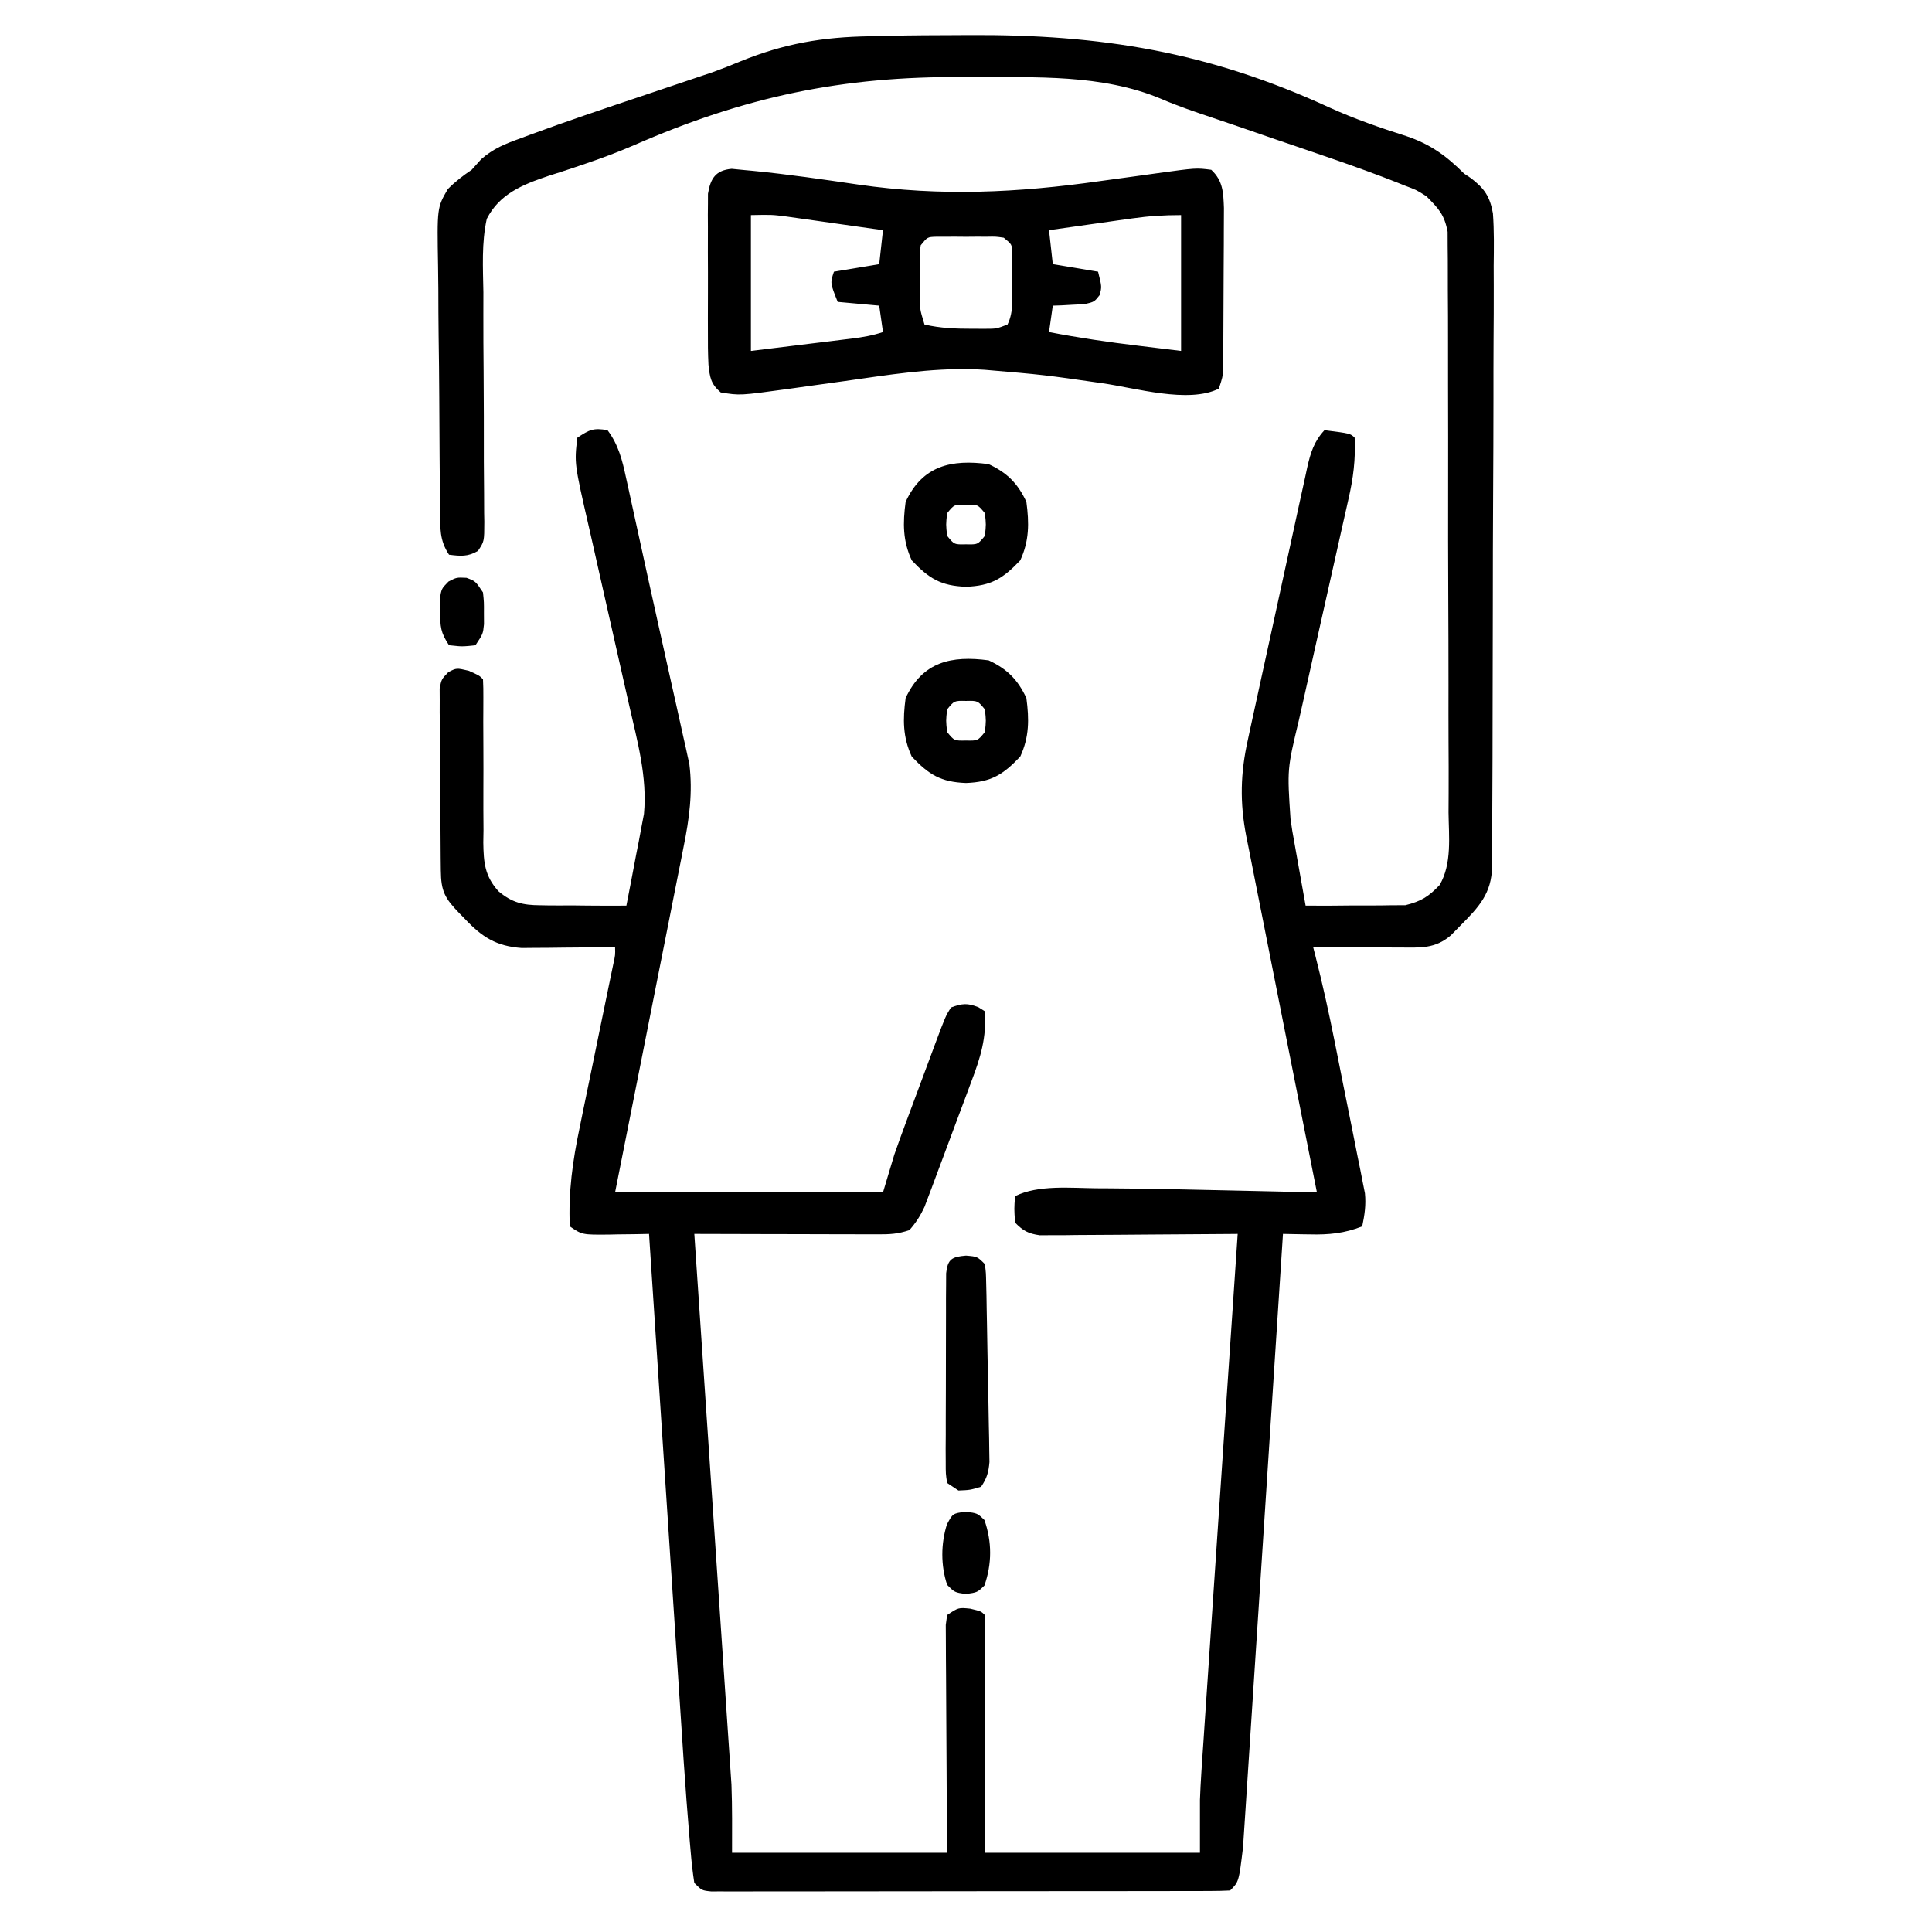
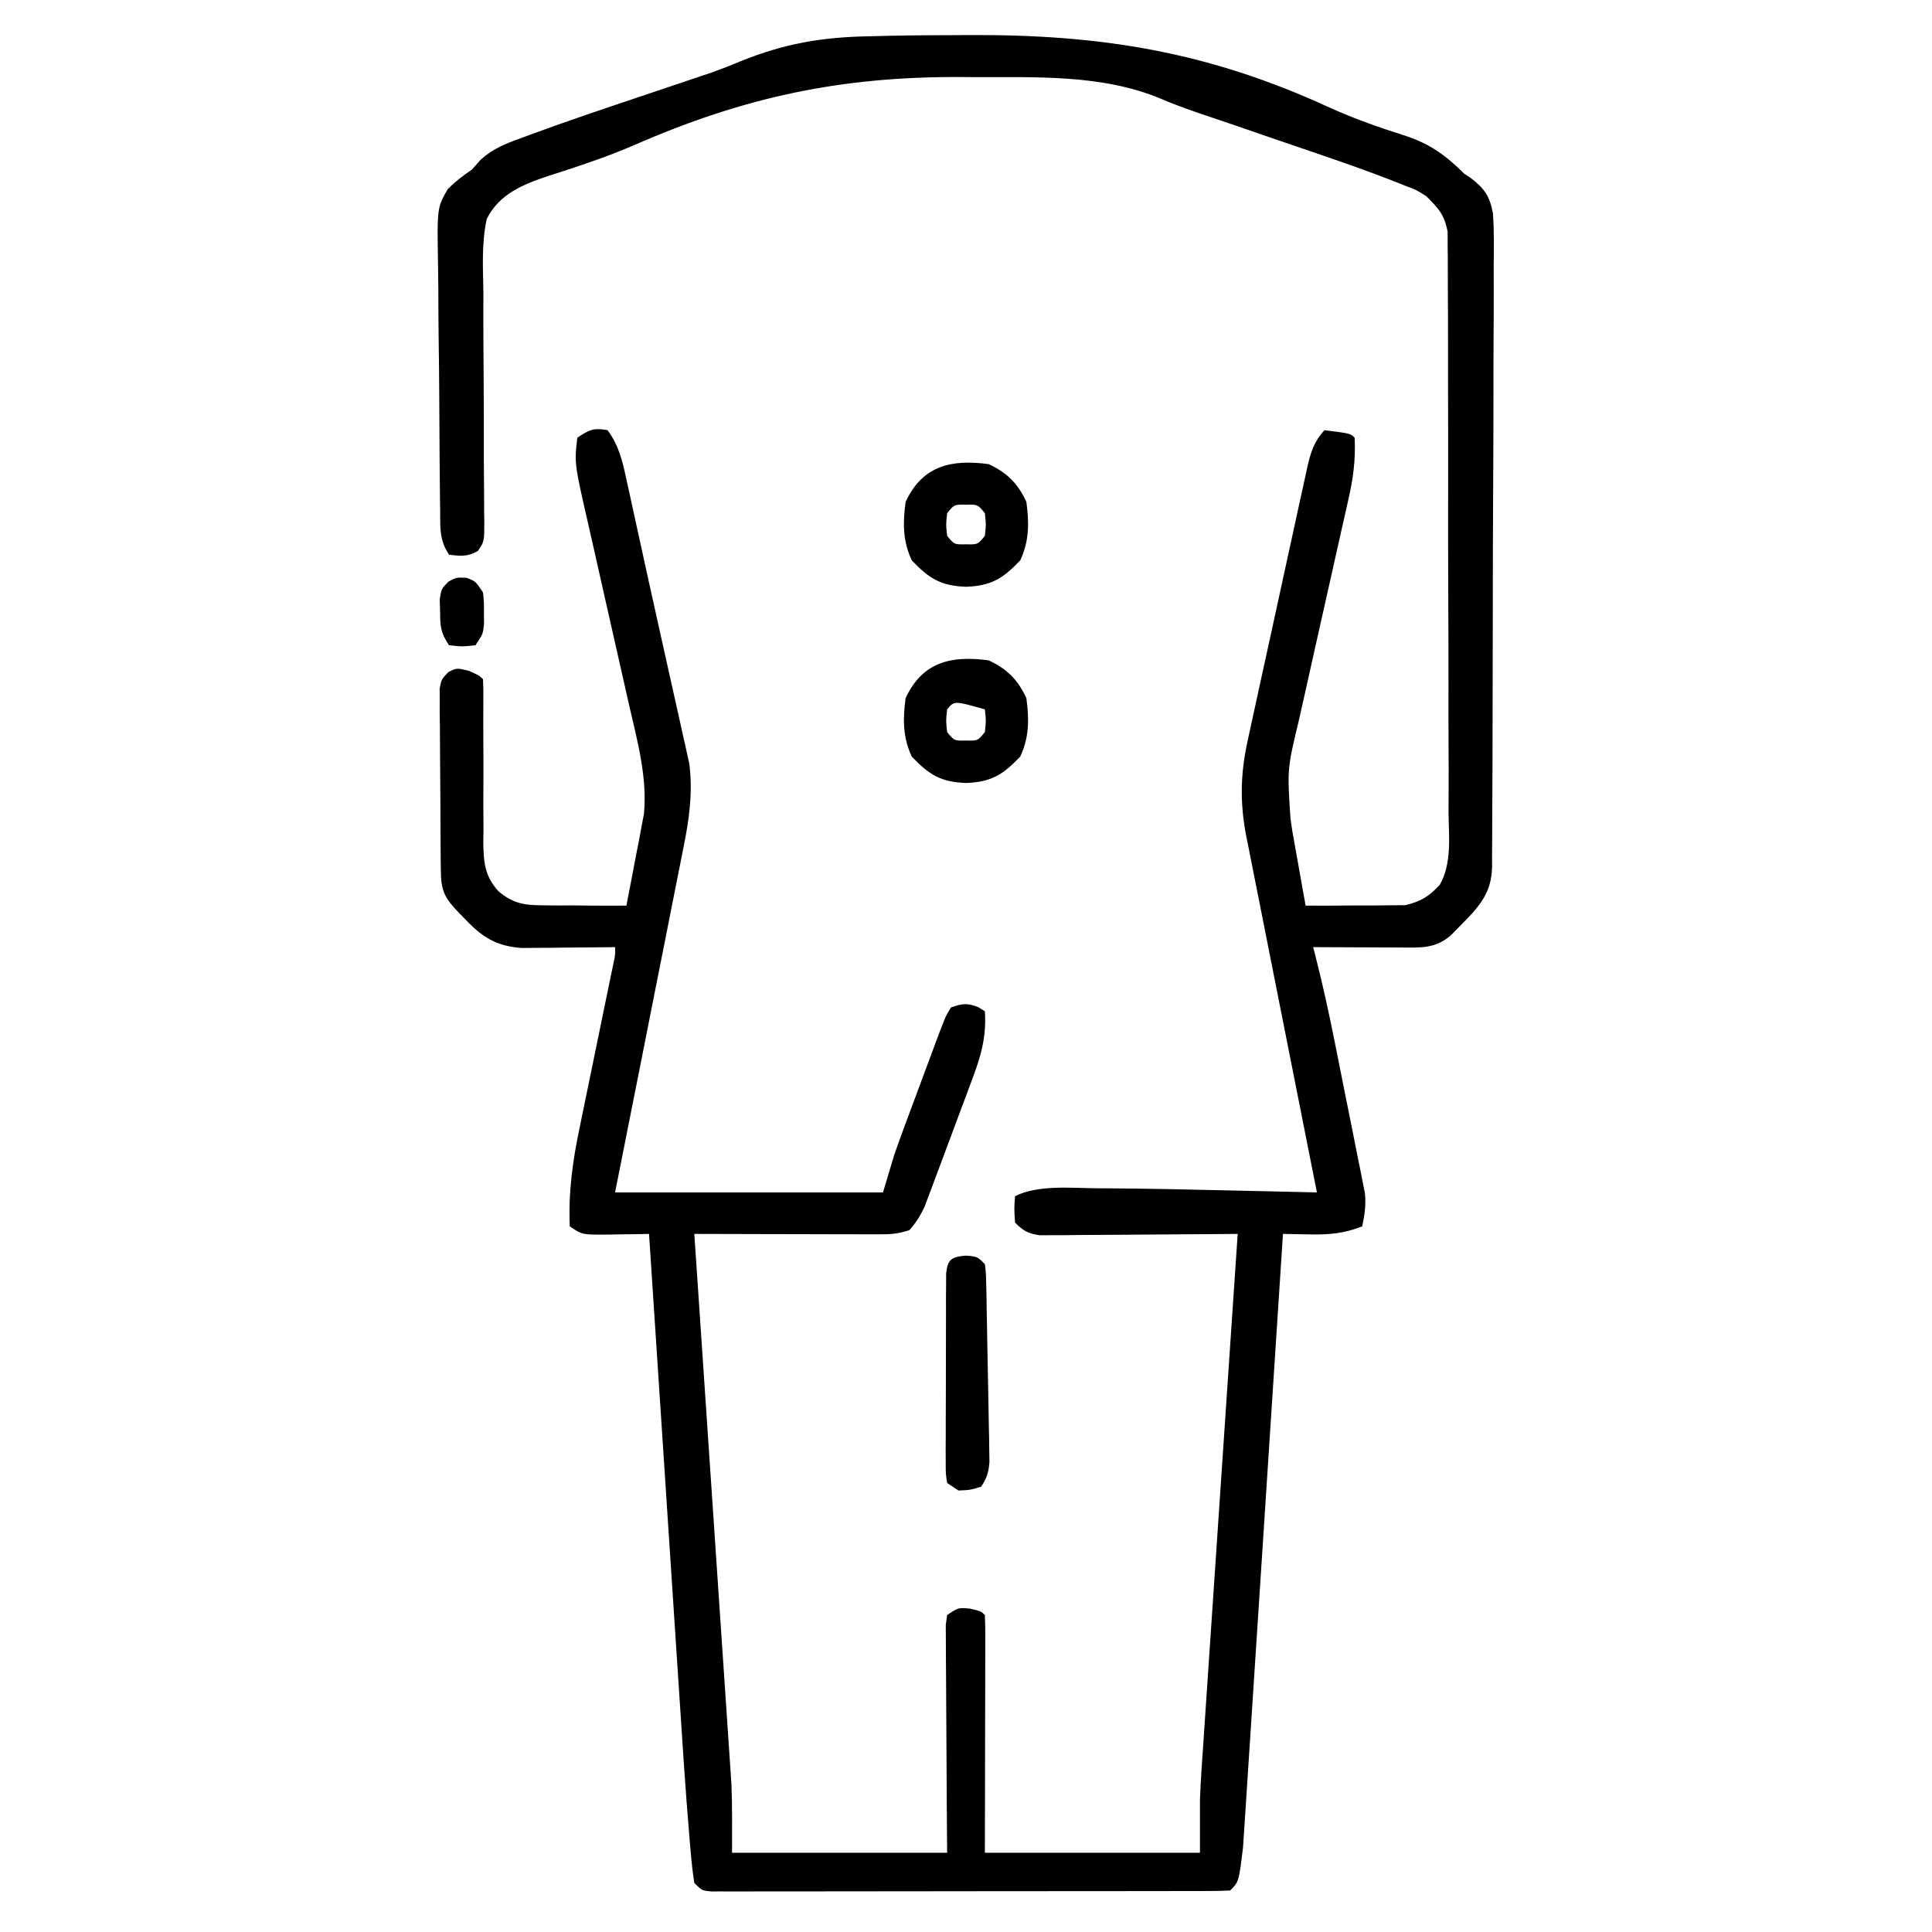
<svg xmlns="http://www.w3.org/2000/svg" width="512" height="512">
  <path d="M0 0 C1.836 -0.045 3.673 -0.091 5.509 -0.137 C11.368 -0.262 17.226 -0.287 23.086 -0.301 C24.083 -0.307 25.08 -0.313 26.107 -0.32 C61.291 -0.526 89.699 4.113 121.783 18.879 C128.405 21.891 135.241 24.26 142.172 26.461 C148.535 28.611 152.735 31.663 157.461 36.387 C158.044 36.776 158.626 37.165 159.227 37.566 C162.832 40.314 164.28 42.392 165.1 46.911 C165.44 51.541 165.362 56.17 165.303 60.809 C165.306 62.595 165.312 64.381 165.321 66.167 C165.336 71.006 165.307 75.844 165.269 80.683 C165.237 85.749 165.242 90.816 165.242 95.883 C165.236 104.388 165.204 112.893 165.154 121.399 C165.096 131.232 165.073 141.065 165.071 150.899 C165.068 161.371 165.042 171.843 165.008 182.316 C165 185.333 164.996 188.349 164.992 191.366 C164.985 196.106 164.963 200.845 164.928 205.584 C164.918 207.324 164.913 209.063 164.913 210.803 C164.912 213.176 164.893 215.549 164.869 217.923 C164.875 218.956 164.875 218.956 164.881 220.01 C164.766 227.139 161.374 230.765 156.523 235.637 C155.669 236.508 154.814 237.38 153.934 238.277 C149.726 241.867 145.927 241.507 140.508 241.484 C139.848 241.483 139.187 241.482 138.507 241.48 C136.408 241.475 134.31 241.462 132.211 241.449 C130.784 241.444 129.357 241.44 127.93 241.436 C124.44 241.425 120.951 241.407 117.461 241.387 C117.646 242.1 117.831 242.813 118.021 243.547 C119.971 251.191 121.652 258.862 123.195 266.598 C123.438 267.809 123.68 269.021 123.93 270.27 C124.435 272.809 124.939 275.348 125.442 277.888 C126.213 281.774 126.999 285.656 127.785 289.539 C128.277 292.017 128.768 294.495 129.258 296.973 C129.494 298.129 129.731 299.285 129.974 300.477 C130.185 301.559 130.395 302.641 130.612 303.755 C130.801 304.701 130.989 305.646 131.184 306.62 C131.495 309.731 131.098 312.337 130.461 315.387 C125.756 317.248 121.585 317.638 116.586 317.512 C115.898 317.503 115.209 317.494 114.5 317.484 C112.82 317.461 111.141 317.425 109.461 317.387 C109.406 318.236 109.351 319.085 109.295 319.96 C107.959 340.625 106.615 361.291 105.262 381.955 C104.608 391.948 103.956 401.942 103.312 411.936 C102.75 420.647 102.182 429.358 101.608 438.069 C101.305 442.68 101.004 447.292 100.71 451.904 C100.432 456.247 100.148 460.59 99.858 464.932 C99.753 466.524 99.65 468.116 99.55 469.708 C99.414 471.887 99.268 474.065 99.119 476.243 C99.04 477.461 98.961 478.678 98.879 479.933 C97.773 489.075 97.773 489.075 95.461 491.387 C93.656 491.487 91.847 491.517 90.039 491.52 C88.863 491.525 87.686 491.529 86.474 491.533 C85.172 491.533 83.869 491.532 82.528 491.532 C81.151 491.535 79.775 491.538 78.399 491.542 C74.651 491.551 70.903 491.553 67.155 491.554 C64.031 491.555 60.907 491.559 57.784 491.562 C50.416 491.57 43.048 491.573 35.681 491.572 C28.07 491.571 20.459 491.582 12.848 491.598 C6.323 491.611 -0.202 491.616 -6.727 491.616 C-10.628 491.615 -14.529 491.618 -18.431 491.629 C-22.099 491.638 -25.767 491.639 -29.435 491.631 C-31.429 491.63 -33.423 491.638 -35.417 491.647 C-36.596 491.642 -37.775 491.638 -38.99 491.634 C-40.02 491.635 -41.049 491.635 -42.109 491.636 C-44.539 491.387 -44.539 491.387 -46.539 489.387 C-46.976 486.557 -47.282 483.804 -47.515 480.954 C-47.596 480.037 -47.677 479.12 -47.76 478.175 C-48.961 464.055 -49.84 449.907 -50.761 435.766 C-51.034 431.59 -51.31 427.414 -51.586 423.238 C-52.105 415.366 -52.622 407.494 -53.137 399.622 C-53.725 390.644 -54.316 381.667 -54.907 372.69 C-56.122 354.256 -57.332 335.821 -58.539 317.387 C-59.72 317.41 -60.901 317.433 -62.117 317.457 C-63.674 317.476 -65.232 317.494 -66.789 317.512 C-67.566 317.528 -68.344 317.545 -69.145 317.562 C-76.263 317.623 -76.263 317.623 -79.539 315.387 C-79.934 306.299 -78.787 298.037 -76.914 289.16 C-76.644 287.837 -76.375 286.514 -76.107 285.19 C-75.407 281.747 -74.693 278.306 -73.976 274.866 C-73.103 270.662 -72.244 266.455 -71.385 262.249 C-70.717 258.983 -70.046 255.717 -69.369 252.453 C-69.128 251.291 -68.888 250.129 -68.641 248.931 C-68.427 247.906 -68.214 246.881 -67.995 245.824 C-67.478 243.472 -67.478 243.472 -67.539 241.387 C-68.356 241.397 -69.173 241.408 -70.014 241.418 C-73.731 241.46 -77.447 241.486 -81.164 241.512 C-83.092 241.537 -83.092 241.537 -85.059 241.562 C-86.303 241.569 -87.546 241.575 -88.828 241.582 C-89.97 241.593 -91.111 241.603 -92.288 241.614 C-99.041 241.142 -102.811 238.708 -107.352 233.887 C-108.085 233.138 -108.085 233.138 -108.834 232.375 C-112.694 228.392 -113.661 226.551 -113.716 221.067 C-113.729 219.955 -113.742 218.844 -113.755 217.699 C-113.762 216.494 -113.77 215.289 -113.777 214.047 C-113.785 212.814 -113.793 211.581 -113.802 210.31 C-113.816 207.699 -113.826 205.087 -113.834 202.475 C-113.843 199.793 -113.864 197.111 -113.896 194.429 C-113.938 190.572 -113.955 186.716 -113.965 182.859 C-113.982 181.656 -114 180.453 -114.018 179.213 C-114.015 178.099 -114.012 176.984 -114.009 175.836 C-114.015 174.854 -114.021 173.872 -114.027 172.86 C-113.539 170.387 -113.539 170.387 -111.709 168.499 C-109.539 167.387 -109.539 167.387 -106.352 168.137 C-103.539 169.387 -103.539 169.387 -102.539 170.387 C-102.453 171.977 -102.435 173.57 -102.445 175.163 C-102.447 176.181 -102.45 177.199 -102.453 178.249 C-102.458 179.359 -102.463 180.469 -102.469 181.613 C-102.46 183.948 -102.45 186.283 -102.438 188.617 C-102.421 192.311 -102.414 196.003 -102.439 199.697 C-102.46 203.253 -102.437 206.807 -102.406 210.363 C-102.424 211.461 -102.441 212.56 -102.459 213.691 C-102.376 218.988 -102.076 222.554 -98.438 226.582 C-94.848 229.589 -92.019 230.269 -87.293 230.289 C-86.637 230.301 -85.981 230.314 -85.305 230.326 C-83.236 230.358 -81.171 230.342 -79.102 230.324 C-77.688 230.337 -76.275 230.354 -74.861 230.373 C-71.42 230.414 -67.98 230.412 -64.539 230.387 C-63.662 225.933 -62.817 221.473 -61.977 217.012 C-61.73 215.76 -61.483 214.508 -61.229 213.219 C-61 211.988 -60.771 210.757 -60.535 209.488 C-60.32 208.368 -60.106 207.247 -59.885 206.092 C-58.972 196.306 -61.626 186.823 -63.793 177.344 C-64.366 174.835 -64.932 172.323 -65.495 169.811 C-67.095 162.676 -68.71 155.545 -70.331 148.414 C-71.326 144.034 -72.311 139.652 -73.291 135.269 C-73.664 133.61 -74.041 131.951 -74.421 130.293 C-78.344 113.203 -78.344 113.203 -77.539 106.387 C-74.326 104.245 -73.272 103.733 -69.539 104.387 C-66.64 108.256 -65.618 112.362 -64.629 117.008 C-64.46 117.764 -64.292 118.521 -64.118 119.3 C-63.562 121.806 -63.019 124.315 -62.477 126.824 C-62.09 128.586 -61.703 130.348 -61.315 132.11 C-60.488 135.873 -59.666 139.637 -58.848 143.402 C-57.729 148.535 -56.586 153.663 -55.435 158.788 C-54.502 162.952 -53.577 167.117 -52.653 171.282 C-52.205 173.298 -51.753 175.314 -51.299 177.328 C-50.66 180.167 -50.034 183.009 -49.41 185.852 C-49.22 186.684 -49.03 187.517 -48.834 188.375 C-48.662 189.168 -48.491 189.961 -48.314 190.777 C-48.164 191.454 -48.013 192.13 -47.858 192.827 C-46.917 200.378 -47.871 207.361 -49.375 214.772 C-49.57 215.768 -49.765 216.764 -49.966 217.79 C-50.607 221.055 -51.261 224.316 -51.914 227.578 C-52.363 229.852 -52.812 232.126 -53.259 234.4 C-54.435 240.364 -55.622 246.326 -56.81 252.288 C-58.236 259.453 -59.65 266.62 -61.065 273.787 C-63.214 284.655 -65.378 295.521 -67.539 306.387 C-44.109 306.387 -20.679 306.387 3.461 306.387 C4.451 303.087 5.441 299.787 6.461 296.387 C7.458 293.542 8.471 290.716 9.527 287.895 C9.947 286.765 9.947 286.765 10.374 285.612 C10.959 284.04 11.544 282.469 12.132 280.898 C13.029 278.498 13.92 276.095 14.811 273.691 C15.382 272.155 15.955 270.618 16.527 269.082 C16.792 268.368 17.057 267.655 17.329 266.92 C20.024 259.729 20.024 259.729 21.461 257.387 C24.415 256.298 25.839 256.135 28.773 257.324 C29.33 257.675 29.887 258.025 30.461 258.387 C30.935 265.374 29.32 270.594 26.848 277.09 C26.477 278.09 26.107 279.09 25.726 280.121 C24.944 282.224 24.156 284.325 23.363 286.424 C22.149 289.635 20.957 292.854 19.768 296.074 C19.004 298.122 18.239 300.168 17.473 302.215 C16.938 303.656 16.938 303.656 16.393 305.125 C16.053 306.02 15.712 306.915 15.362 307.837 C15.067 308.621 14.771 309.405 14.467 310.213 C13.37 312.583 12.189 314.428 10.461 316.387 C7.407 317.405 5.358 317.508 2.163 317.5 C0.542 317.5 0.542 317.5 -1.112 317.5 C-2.278 317.495 -3.444 317.49 -4.645 317.484 C-5.839 317.483 -7.033 317.482 -8.264 317.48 C-12.085 317.474 -15.906 317.462 -19.727 317.449 C-22.314 317.444 -24.902 317.44 -27.49 317.436 C-33.84 317.425 -40.189 317.408 -46.539 317.387 C-46.462 318.527 -46.462 318.527 -46.383 319.69 C-45.126 338.238 -43.874 356.786 -42.628 375.334 C-42.025 384.304 -41.42 393.274 -40.812 402.244 C-40.281 410.067 -39.753 417.891 -39.229 425.715 C-38.952 429.852 -38.674 433.99 -38.391 438.127 C-38.124 442.032 -37.862 445.937 -37.603 449.843 C-37.508 451.266 -37.411 452.689 -37.313 454.112 C-37.177 456.077 -37.048 458.043 -36.919 460.009 C-36.845 461.102 -36.771 462.195 -36.695 463.321 C-36.464 469.339 -36.539 475.365 -36.539 481.387 C-17.729 481.387 1.081 481.387 20.461 481.387 C20.426 476.862 20.391 472.337 20.355 467.676 C20.34 464.814 20.326 461.952 20.314 459.09 C20.297 454.544 20.275 449.999 20.235 445.454 C20.202 441.791 20.184 438.127 20.176 434.464 C20.171 433.064 20.16 431.665 20.144 430.266 C20.122 428.309 20.121 426.353 20.12 424.397 C20.11 422.725 20.11 422.725 20.1 421.019 C20.219 420.15 20.338 419.282 20.461 418.387 C23.461 416.387 23.461 416.387 26.586 416.699 C29.461 417.387 29.461 417.387 30.461 418.387 C30.555 420.35 30.578 422.318 30.574 424.283 C30.574 425.545 30.574 426.806 30.574 428.105 C30.569 429.492 30.564 430.879 30.559 432.266 C30.557 433.677 30.555 435.088 30.554 436.499 C30.55 440.219 30.541 443.939 30.53 447.66 C30.518 452.12 30.513 456.58 30.507 461.041 C30.497 467.823 30.478 474.605 30.461 481.387 C49.271 481.387 68.081 481.387 87.461 481.387 C87.461 476.767 87.461 472.147 87.461 467.387 C87.555 464.926 87.675 462.466 87.841 460.009 C87.925 458.727 88.009 457.446 88.096 456.126 C88.19 454.76 88.284 453.394 88.379 452.028 C88.478 450.548 88.576 449.068 88.674 447.588 C88.939 443.618 89.209 439.648 89.48 435.678 C89.764 431.511 90.042 427.345 90.321 423.178 C90.849 415.309 91.381 407.44 91.915 399.571 C92.523 390.604 93.126 381.636 93.729 372.669 C94.967 354.241 96.212 335.814 97.461 317.387 C96.441 317.397 96.441 317.397 95.4 317.407 C88.327 317.473 81.255 317.519 74.182 317.552 C71.542 317.567 68.901 317.587 66.261 317.613 C62.468 317.649 58.676 317.666 54.883 317.68 C53.7 317.695 52.518 317.711 51.3 317.727 C50.199 317.727 49.098 317.727 47.964 317.727 C46.512 317.737 46.512 317.737 45.03 317.747 C41.98 317.319 40.608 316.582 38.461 314.387 C38.211 310.699 38.211 310.699 38.461 307.387 C44.592 304.321 53.302 305.24 60.035 305.293 C60.929 305.297 61.822 305.3 62.742 305.304 C73.921 305.369 85.097 305.628 96.273 305.887 C98.442 305.935 100.611 305.983 102.779 306.031 C108.007 306.147 113.234 306.266 118.461 306.387 C118.21 305.129 117.96 303.871 117.702 302.575 C115.338 290.704 112.984 278.83 110.638 266.956 C109.432 260.851 108.222 254.747 107.006 248.645 C105.831 242.752 104.665 236.858 103.505 230.963 C103.061 228.718 102.614 226.473 102.165 224.228 C101.534 221.078 100.914 217.925 100.297 214.772 C100.11 213.85 99.923 212.929 99.73 211.98 C98.002 203.041 98.179 195.306 100.157 186.442 C100.338 185.599 100.518 184.755 100.704 183.886 C101.297 181.128 101.904 178.372 102.512 175.617 C102.931 173.689 103.35 171.761 103.768 169.833 C104.644 165.806 105.526 161.781 106.414 157.757 C107.55 152.601 108.669 147.441 109.783 142.279 C110.643 138.303 111.512 134.329 112.385 130.356 C112.801 128.453 113.215 126.55 113.625 124.647 C114.199 121.99 114.786 119.337 115.376 116.684 C115.543 115.899 115.71 115.114 115.882 114.306 C116.775 110.36 117.685 107.389 120.461 104.387 C127.336 105.262 127.336 105.262 128.461 106.387 C128.732 112.132 128.089 117.175 126.793 122.755 C126.616 123.55 126.438 124.345 126.256 125.163 C125.873 126.876 125.487 128.587 125.097 130.298 C124.479 133.013 123.873 135.731 123.27 138.449 C121.556 146.173 119.822 153.893 118.076 161.61 C117.006 166.344 115.951 171.08 114.905 175.818 C114.506 177.614 114.1 179.409 113.689 181.203 C110.574 194.189 110.574 194.189 111.461 207.387 C111.62 208.458 111.778 209.529 111.942 210.633 C112.104 211.545 112.266 212.456 112.434 213.395 C112.699 214.903 112.699 214.903 112.971 216.441 C113.153 217.455 113.336 218.468 113.523 219.512 C113.71 220.564 113.896 221.615 114.088 222.699 C114.542 225.262 115 227.825 115.461 230.387 C119.607 230.417 123.749 230.401 127.894 230.344 C129.301 230.331 130.708 230.33 132.115 230.342 C134.15 230.357 136.18 230.327 138.215 230.289 C139.435 230.284 140.655 230.279 141.912 230.273 C146.087 229.23 148.034 228.025 150.969 224.936 C154.288 219.266 153.407 212.098 153.335 205.715 C153.341 204.009 153.35 202.303 153.362 200.598 C153.386 195.978 153.365 191.359 153.335 186.739 C153.31 181.9 153.321 177.061 153.326 172.221 C153.33 164.097 153.305 155.972 153.264 147.847 C153.216 138.458 153.211 129.069 153.229 119.68 C153.245 110.641 153.233 101.602 153.208 92.563 C153.197 88.719 153.197 84.875 153.204 81.031 C153.21 76.504 153.192 71.978 153.155 67.451 C153.145 65.791 153.143 64.131 153.151 62.471 C153.16 60.202 153.139 57.936 153.109 55.667 C153.105 54.398 153.1 53.13 153.096 51.823 C152.254 47.265 150.705 45.654 147.461 42.387 C144.821 40.715 144.821 40.715 141.758 39.574 C141.17 39.336 140.582 39.098 139.977 38.853 C129.367 34.654 118.503 31.081 107.711 27.387 C104.293 26.209 100.876 25.031 97.459 23.851 C95.219 23.083 92.976 22.321 90.731 21.568 C86.119 20.018 81.55 18.476 77.083 16.543 C61.463 10.017 43.922 10.893 27.273 10.824 C26.427 10.818 25.581 10.811 24.709 10.804 C-7.33 10.577 -33.093 15.981 -62.592 28.894 C-66.78 30.702 -70.993 32.279 -75.314 33.743 C-76.441 34.126 -77.567 34.508 -78.728 34.903 C-80.873 35.62 -83.024 36.319 -85.182 36.995 C-91.97 39.278 -98.16 41.736 -101.539 48.387 C-102.947 54.755 -102.537 61.397 -102.434 67.875 C-102.433 69.785 -102.437 71.694 -102.445 73.604 C-102.456 78.612 -102.423 83.619 -102.377 88.628 C-102.31 96.66 -102.308 104.693 -102.314 112.726 C-102.309 115.531 -102.282 118.335 -102.252 121.14 C-102.245 122.853 -102.239 124.566 -102.234 126.279 C-102.213 127.45 -102.213 127.45 -102.191 128.645 C-102.198 133.878 -102.198 133.878 -103.867 136.37 C-106.491 137.966 -108.552 137.768 -111.539 137.387 C-114.112 133.527 -113.864 130.299 -113.893 125.82 C-113.906 124.944 -113.919 124.069 -113.933 123.168 C-113.972 120.268 -113.996 117.369 -114.016 114.469 C-114.028 112.982 -114.028 112.982 -114.04 111.465 C-114.082 106.217 -114.111 100.969 -114.129 95.72 C-114.152 90.307 -114.22 84.896 -114.3 79.483 C-114.352 75.315 -114.369 71.146 -114.376 66.977 C-114.386 64.983 -114.409 62.988 -114.446 60.994 C-114.718 45.424 -114.718 45.424 -111.876 40.513 C-109.88 38.495 -107.89 36.964 -105.539 35.387 C-104.3 34.005 -104.3 34.005 -103.035 32.596 C-99.808 29.74 -96.616 28.487 -92.598 27.043 C-91.424 26.604 -91.424 26.604 -90.227 26.157 C-80.423 22.533 -70.51 19.211 -60.602 15.887 C-57.779 14.938 -54.957 13.987 -52.135 13.034 C-50.404 12.449 -48.672 11.867 -46.938 11.287 C-46.117 11.01 -45.296 10.733 -44.449 10.447 C-43.557 10.148 -42.665 9.849 -41.745 9.541 C-39.231 8.636 -36.784 7.671 -34.319 6.645 C-22.709 1.912 -12.488 0.184 0 0 Z " fill="#000000" transform="translate(230.539,9.613)" />
-   <path d="M0 0 C1.185 0.116 2.371 0.232 3.592 0.352 C4.248 0.412 4.905 0.472 5.581 0.534 C14.95 1.447 24.285 2.821 33.598 4.181 C55.361 7.335 75.81 6.339 97.533 3.262 C100.666 2.83 103.798 2.402 106.931 1.978 C108.856 1.717 110.779 1.45 112.701 1.177 C123.081 -0.257 123.081 -0.257 127.096 0.262 C130.228 3.191 130.291 6.293 130.452 10.372 C130.459 12.442 130.448 14.512 130.424 16.582 C130.422 17.678 130.42 18.774 130.418 19.902 C130.412 22.214 130.398 24.525 130.377 26.837 C130.346 30.381 130.336 33.925 130.33 37.469 C130.321 39.715 130.311 41.961 130.299 44.207 C130.295 45.27 130.291 46.332 130.286 47.427 C130.277 48.412 130.267 49.396 130.257 50.411 C130.247 51.711 130.247 51.711 130.236 53.037 C130.096 55.262 130.096 55.262 129.096 58.262 C121.045 62.287 106.862 58.034 98.221 56.824 C82.705 54.592 82.705 54.592 67.096 53.262 C65.6 53.182 65.6 53.182 64.074 53.1 C52.54 52.79 41.237 54.653 29.846 56.262 C26.762 56.695 23.678 57.124 20.593 57.546 C18.689 57.806 16.786 58.073 14.883 58.347 C2.187 60.09 2.187 60.09 -2.904 59.262 C-5.535 57.013 -5.797 55.274 -6.154 51.902 C-6.305 48.921 -6.32 45.962 -6.302 42.977 C-6.307 41.337 -6.307 41.337 -6.311 39.664 C-6.313 37.357 -6.308 35.049 -6.295 32.742 C-6.279 29.209 -6.295 25.676 -6.314 22.143 C-6.312 19.9 -6.308 17.657 -6.302 15.414 C-6.309 14.357 -6.315 13.3 -6.321 12.21 C-6.311 11.226 -6.302 10.241 -6.292 9.227 C-6.29 8.362 -6.287 7.498 -6.285 6.608 C-5.616 2.49 -4.211 0.38 0 0 Z M5.096 12.262 C5.096 24.142 5.096 36.022 5.096 48.262 C10.314 47.623 15.532 46.983 20.908 46.324 C22.552 46.125 24.195 45.925 25.888 45.719 C27.18 45.559 28.472 45.399 29.803 45.235 C30.816 45.113 30.816 45.113 31.85 44.988 C34.743 44.627 37.32 44.187 40.096 43.262 C39.601 39.797 39.601 39.797 39.096 36.262 C35.466 35.932 31.836 35.602 28.096 35.262 C26.096 30.262 26.096 30.262 27.096 27.262 C31.056 26.602 35.016 25.942 39.096 25.262 C39.426 22.292 39.756 19.322 40.096 16.262 C36.077 15.687 32.056 15.118 28.035 14.553 C26.67 14.36 25.304 14.166 23.939 13.971 C21.968 13.689 19.997 13.413 18.026 13.137 C16.842 12.969 15.659 12.802 14.439 12.629 C10.662 12.153 10.662 12.153 5.096 12.262 Z M106.166 13.137 C104.877 13.317 103.588 13.498 102.26 13.684 C100.914 13.876 99.567 14.069 98.221 14.262 C96.851 14.455 95.481 14.648 94.112 14.84 C90.772 15.31 87.434 15.784 84.096 16.262 C84.426 19.232 84.756 22.202 85.096 25.262 C91.036 26.252 91.036 26.252 97.096 27.262 C98.096 31.262 98.096 31.262 97.51 33.465 C96.096 35.262 96.096 35.262 93.494 35.871 C92.497 35.918 91.499 35.964 90.471 36.012 C89.468 36.069 88.465 36.125 87.432 36.184 C86.661 36.21 85.89 36.235 85.096 36.262 C84.766 38.572 84.436 40.882 84.096 43.262 C91.961 44.788 99.83 45.932 107.783 46.887 C113.383 47.568 113.383 47.568 119.096 48.262 C119.096 36.382 119.096 24.502 119.096 12.262 C114.555 12.262 110.618 12.507 106.166 13.137 Z M50.096 20.262 C49.803 22.263 49.803 22.263 49.865 24.543 C49.867 25.385 49.869 26.227 49.871 27.094 C49.884 27.974 49.896 28.855 49.908 29.762 C49.909 30.642 49.91 31.523 49.91 32.43 C49.788 37 49.788 37 51.096 41.262 C55.334 42.251 59.445 42.397 63.783 42.387 C65.46 42.391 65.46 42.391 67.17 42.395 C70.159 42.392 70.159 42.392 73.096 41.262 C74.864 37.726 74.281 33.656 74.283 29.762 C74.302 28.441 74.302 28.441 74.321 27.094 C74.322 26.252 74.324 25.41 74.326 24.543 C74.333 23.384 74.333 23.384 74.339 22.201 C74.268 20.025 74.268 20.025 72.096 18.262 C69.998 17.952 69.998 17.952 67.596 17.996 C66.266 17.992 66.266 17.992 64.908 17.989 C63.98 17.996 63.052 18.004 62.096 18.012 C60.704 18 60.704 18 59.283 17.989 C58.397 17.991 57.51 17.994 56.596 17.996 C55.781 17.999 54.967 18.001 54.127 18.003 C51.87 18.08 51.87 18.08 50.096 20.262 Z " fill="#000000" transform="translate(193.904,44.738)" />
-   <path d="M0 0 C4.885 2.268 7.732 5.115 10 10 C10.754 15.6 10.773 20.335 8.375 25.5 C3.801 30.314 0.691 32.252 -6 32.5 C-12.691 32.252 -15.801 30.314 -20.375 25.5 C-22.773 20.335 -22.754 15.6 -22 10 C-17.522 0.355 -9.853 -1.326 0 0 Z M-11 13 C-11.333 16 -11.333 16 -11 19 C-9.115 21.316 -9.115 21.316 -6 21.25 C-2.885 21.316 -2.885 21.316 -1 19 C-0.667 16 -0.667 16 -1 13 C-2.885 10.684 -2.885 10.684 -6 10.75 C-9.115 10.684 -9.115 10.684 -11 13 Z " fill="#000000" transform="translate(262,175)" />
+   <path d="M0 0 C4.885 2.268 7.732 5.115 10 10 C10.754 15.6 10.773 20.335 8.375 25.5 C3.801 30.314 0.691 32.252 -6 32.5 C-12.691 32.252 -15.801 30.314 -20.375 25.5 C-22.773 20.335 -22.754 15.6 -22 10 C-17.522 0.355 -9.853 -1.326 0 0 Z M-11 13 C-11.333 16 -11.333 16 -11 19 C-9.115 21.316 -9.115 21.316 -6 21.25 C-2.885 21.316 -2.885 21.316 -1 19 C-0.667 16 -0.667 16 -1 13 C-9.115 10.684 -9.115 10.684 -11 13 Z " fill="#000000" transform="translate(262,175)" />
  <path d="M0 0 C4.885 2.268 7.732 5.115 10 10 C10.754 15.6 10.773 20.335 8.375 25.5 C3.801 30.314 0.691 32.252 -6 32.5 C-12.691 32.252 -15.801 30.314 -20.375 25.5 C-22.773 20.335 -22.754 15.6 -22 10 C-17.522 0.355 -9.853 -1.326 0 0 Z M-11 13 C-11.333 16 -11.333 16 -11 19 C-9.115 21.316 -9.115 21.316 -6 21.25 C-2.885 21.316 -2.885 21.316 -1 19 C-0.667 16 -0.667 16 -1 13 C-2.885 10.684 -2.885 10.684 -6 10.75 C-9.115 10.684 -9.115 10.684 -11 13 Z " fill="#000000" transform="translate(262,123)" />
  <path d="M0 0 C3 0.25 3 0.25 5 2.25 C5.292 4.552 5.292 4.552 5.351 7.462 C5.377 8.55 5.403 9.639 5.43 10.76 C5.448 11.94 5.466 13.12 5.484 14.336 C5.508 15.544 5.533 16.753 5.557 17.998 C5.606 20.558 5.649 23.119 5.688 25.68 C5.75 29.602 5.833 33.523 5.918 37.445 C5.962 39.93 6.005 42.414 6.047 44.898 C6.073 46.075 6.099 47.251 6.125 48.462 C6.139 49.557 6.153 50.651 6.167 51.779 C6.183 52.741 6.199 53.703 6.216 54.694 C5.986 57.413 5.538 59.004 4 61.25 C1.062 62.125 1.062 62.125 -2 62.25 C-2.99 61.59 -3.98 60.93 -5 60.25 C-5.374 57.821 -5.374 57.821 -5.372 54.73 C-5.379 53.576 -5.385 52.421 -5.391 51.232 C-5.382 49.98 -5.373 48.728 -5.363 47.438 C-5.364 46.158 -5.364 44.878 -5.365 43.559 C-5.365 40.849 -5.354 38.139 -5.336 35.429 C-5.313 31.951 -5.313 28.475 -5.32 24.997 C-5.324 21.686 -5.312 18.374 -5.301 15.062 C-5.302 13.81 -5.303 12.558 -5.304 11.268 C-5.294 10.114 -5.284 8.959 -5.275 7.77 C-5.27 6.75 -5.265 5.73 -5.261 4.679 C-4.854 0.887 -3.715 0.31 0 0 Z " fill="#000000" transform="translate(256,332.75)" />
-   <path d="M0 0 C3.125 0.375 3.125 0.375 5 2.188 C7.025 7.925 7.025 13.825 5 19.562 C3.125 21.375 3.125 21.375 0.062 21.812 C-2.875 21.375 -2.875 21.375 -4.875 19.375 C-6.583 14.228 -6.544 8.516 -4.938 3.375 C-3.379 0.441 -3.379 0.441 0 0 Z " fill="#000000" transform="translate(255.875,400.625)" />
  <path d="M0 0 C2.375 0.875 2.375 0.875 4.375 3.875 C4.641 6.469 4.641 6.469 4.625 9.375 C4.63 10.334 4.635 11.293 4.641 12.281 C4.375 14.875 4.375 14.875 2.375 17.875 C-1.125 18.25 -1.125 18.25 -4.625 17.875 C-6.912 14.444 -6.95 12.926 -7 8.875 C-7.028 7.823 -7.057 6.771 -7.086 5.688 C-6.625 2.875 -6.625 2.875 -4.766 0.992 C-2.625 -0.125 -2.625 -0.125 0 0 Z " fill="#000000" transform="translate(123.625,153.125)" />
</svg>